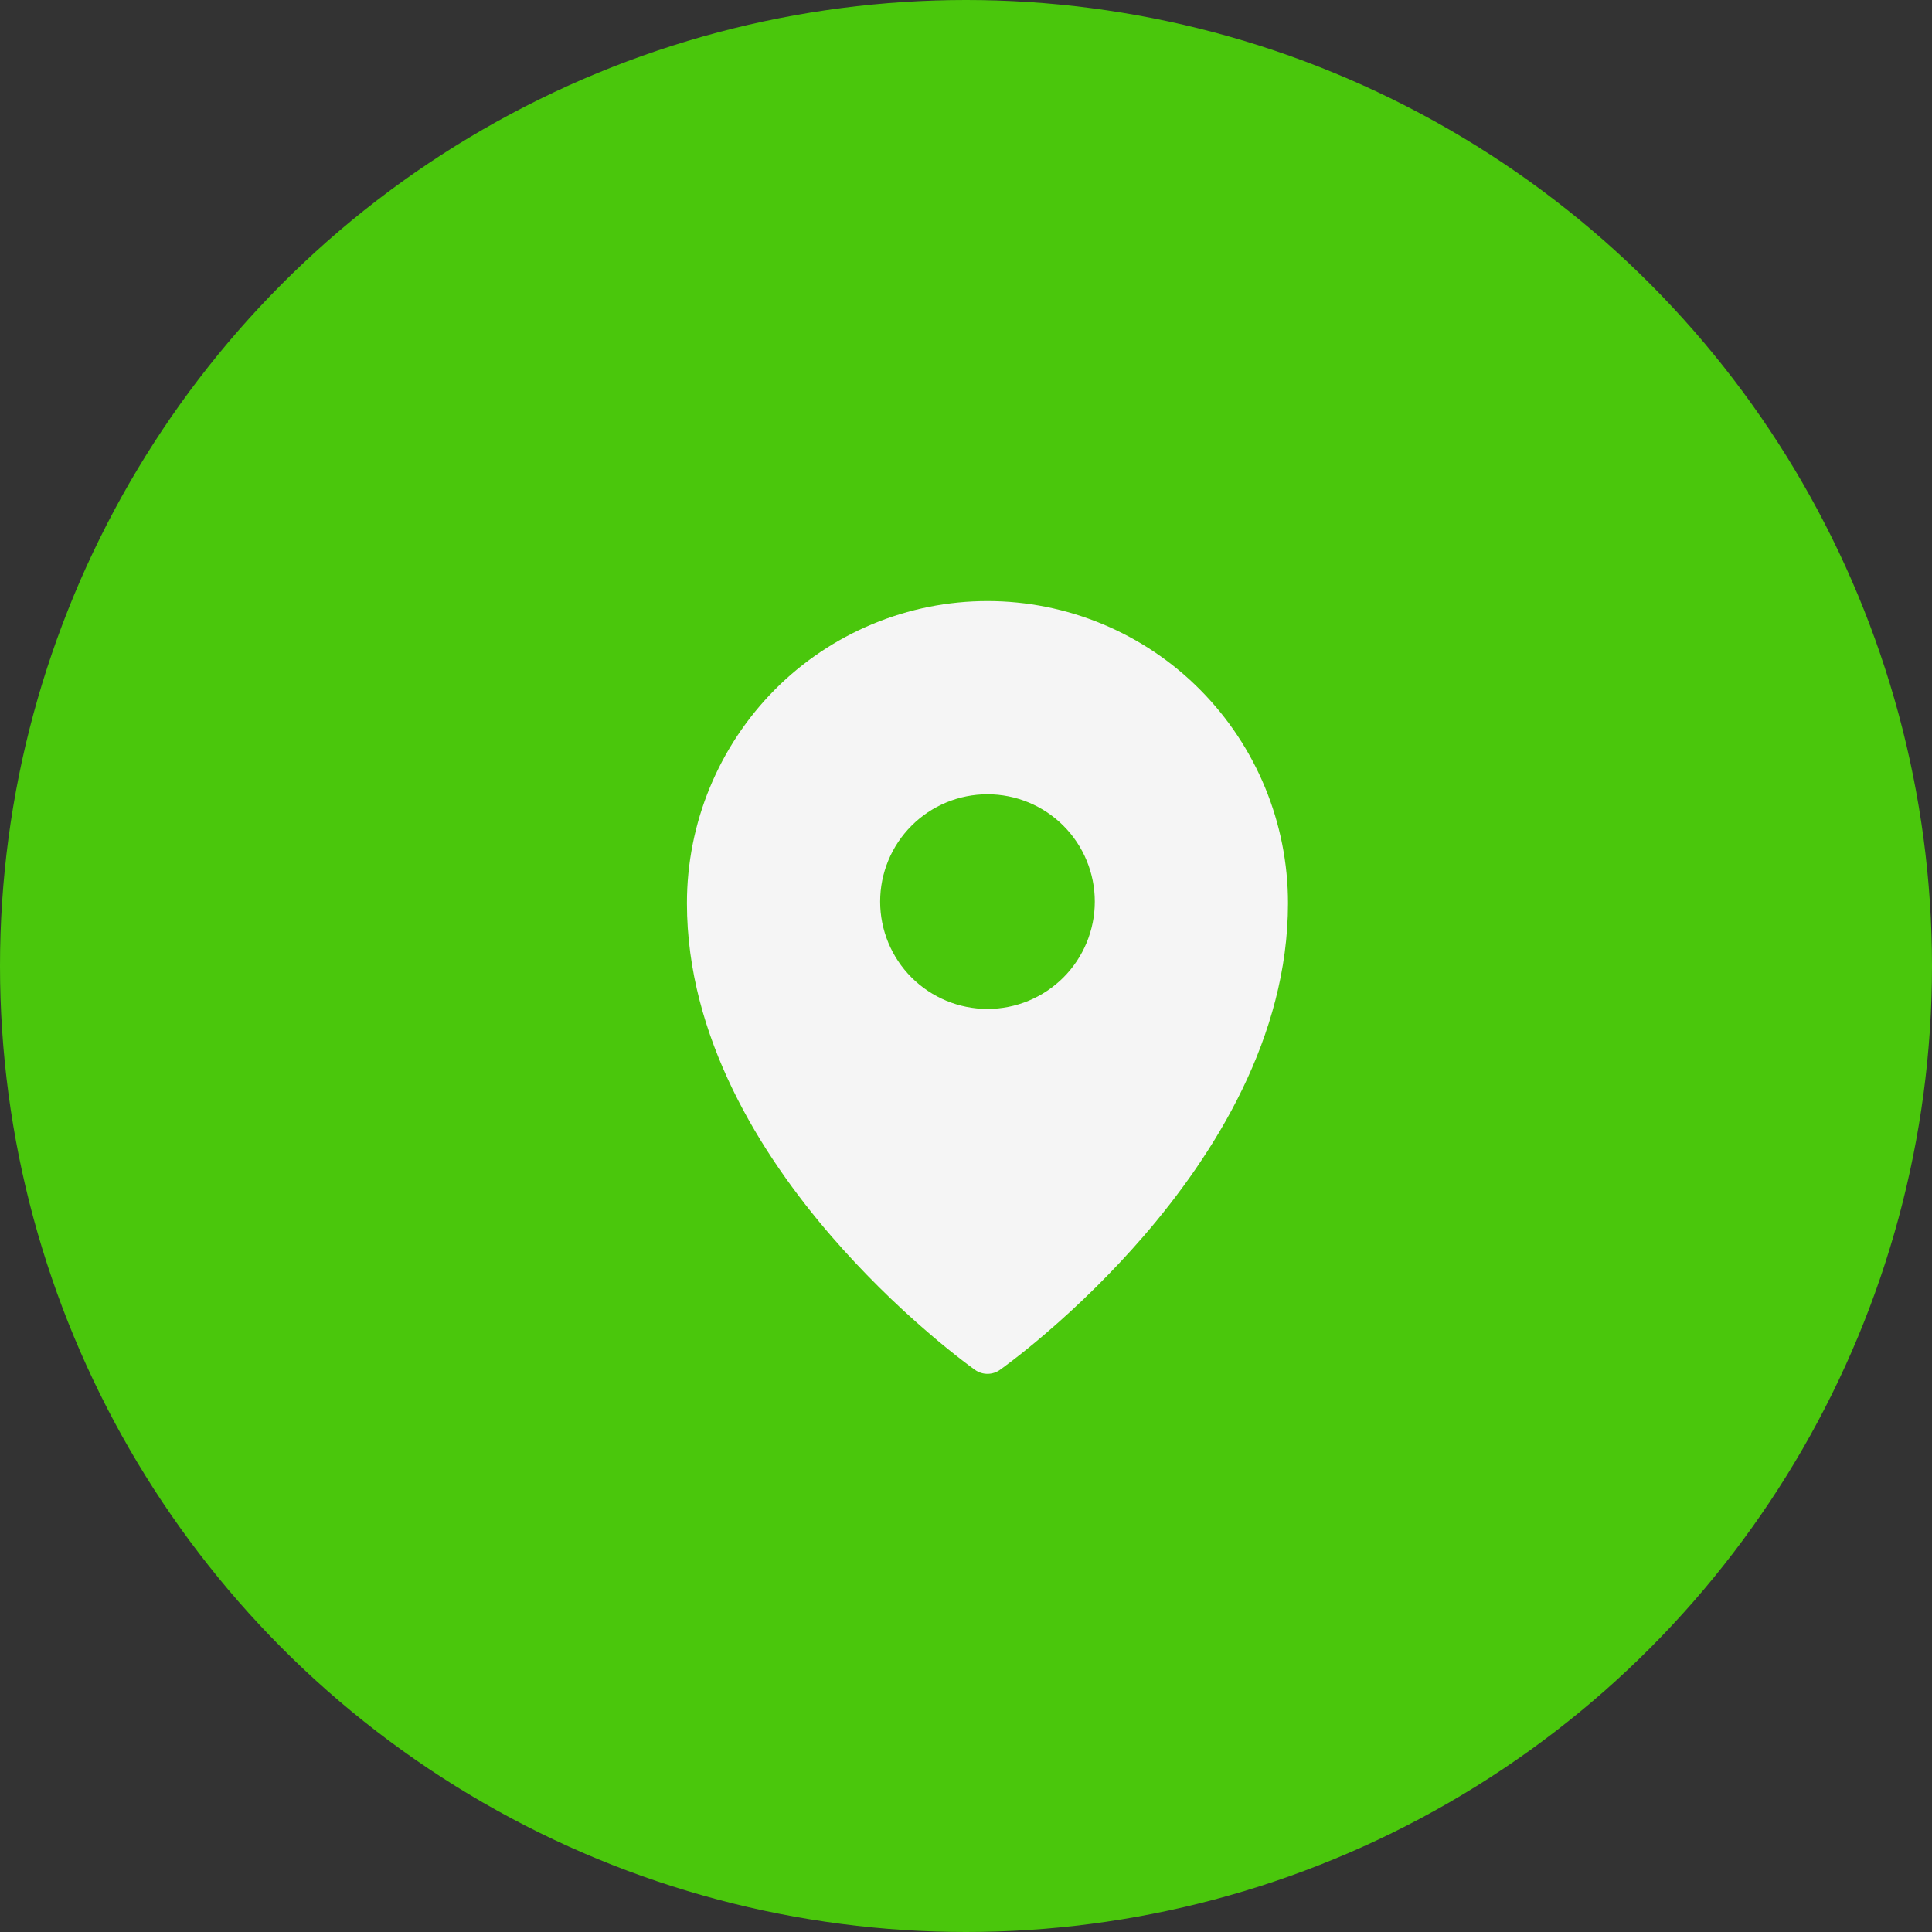
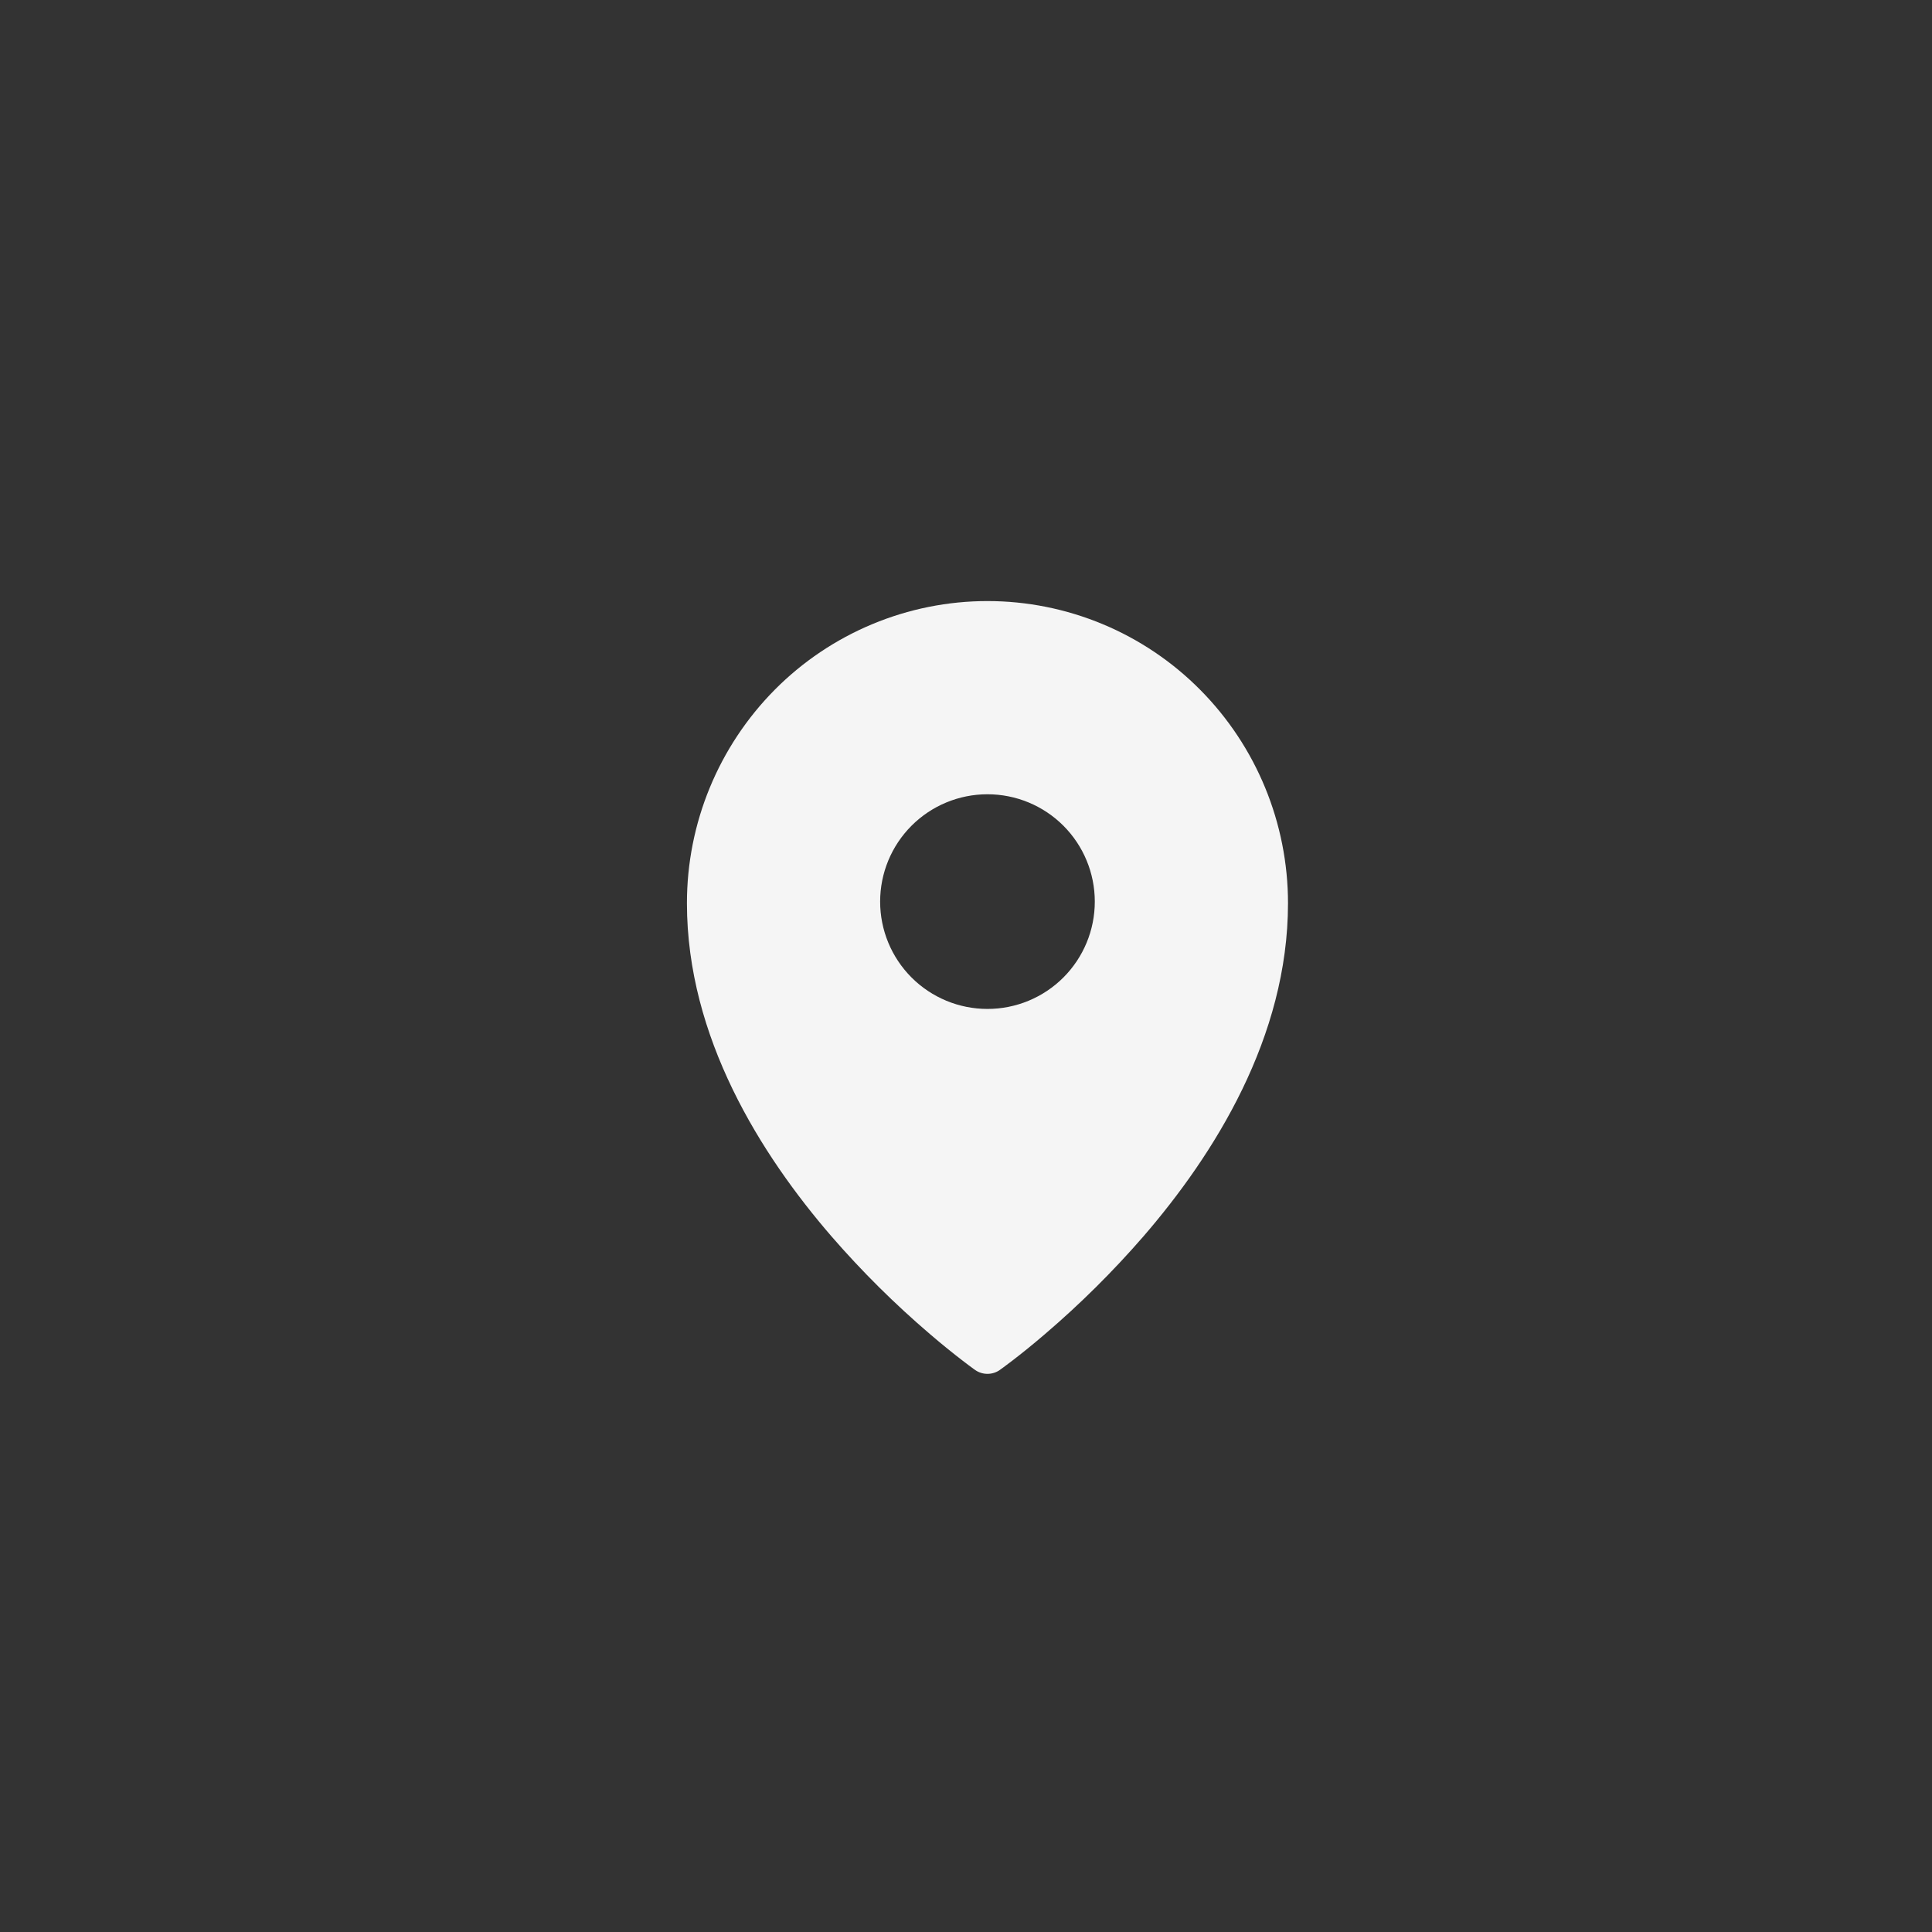
<svg xmlns="http://www.w3.org/2000/svg" width="45" height="45" viewBox="0 0 45 45" fill="none">
  <rect x="0" y="0" width="45" height="45" fill="#333333" stroke="none" />
-   <circle cx="22.5" cy="22.5" r="22.5" fill="#4AC70C" />
  <path fill-rule="evenodd" clip-rule="evenodd" d="M23.288 31.909L23.29 31.907L23.295 31.904L23.31 31.892L23.369 31.85C23.42 31.813 23.491 31.759 23.584 31.688C23.768 31.547 24.029 31.34 24.34 31.073C25.158 30.374 25.923 29.615 26.628 28.803C28.282 26.89 30 24.16 30 21.038C30 19.173 29.263 17.383 27.951 16.063C27.303 15.41 26.531 14.891 25.682 14.537C24.832 14.183 23.921 14 23 14C22.079 14 21.168 14.183 20.319 14.537C19.469 14.891 18.698 15.409 18.049 16.062C16.736 17.386 15.999 19.174 16 21.038C16 24.16 17.718 26.89 19.372 28.803C20.077 29.615 20.842 30.374 21.66 31.073C21.971 31.34 22.232 31.547 22.416 31.688C22.506 31.758 22.597 31.826 22.689 31.893L22.706 31.904L22.71 31.907L22.712 31.909C22.884 32.03 23.116 32.03 23.288 31.909ZM25.5 21C25.5 21.663 25.237 22.299 24.768 22.768C24.299 23.237 23.663 23.5 23 23.5C22.337 23.5 21.701 23.237 21.232 22.768C20.763 22.299 20.5 21.663 20.5 21C20.5 20.337 20.763 19.701 21.232 19.232C21.701 18.763 22.337 18.5 23 18.5C23.663 18.5 24.299 18.763 24.768 19.232C25.237 19.701 25.5 20.337 25.5 21Z" fill="#F5F5F5" />
</svg>